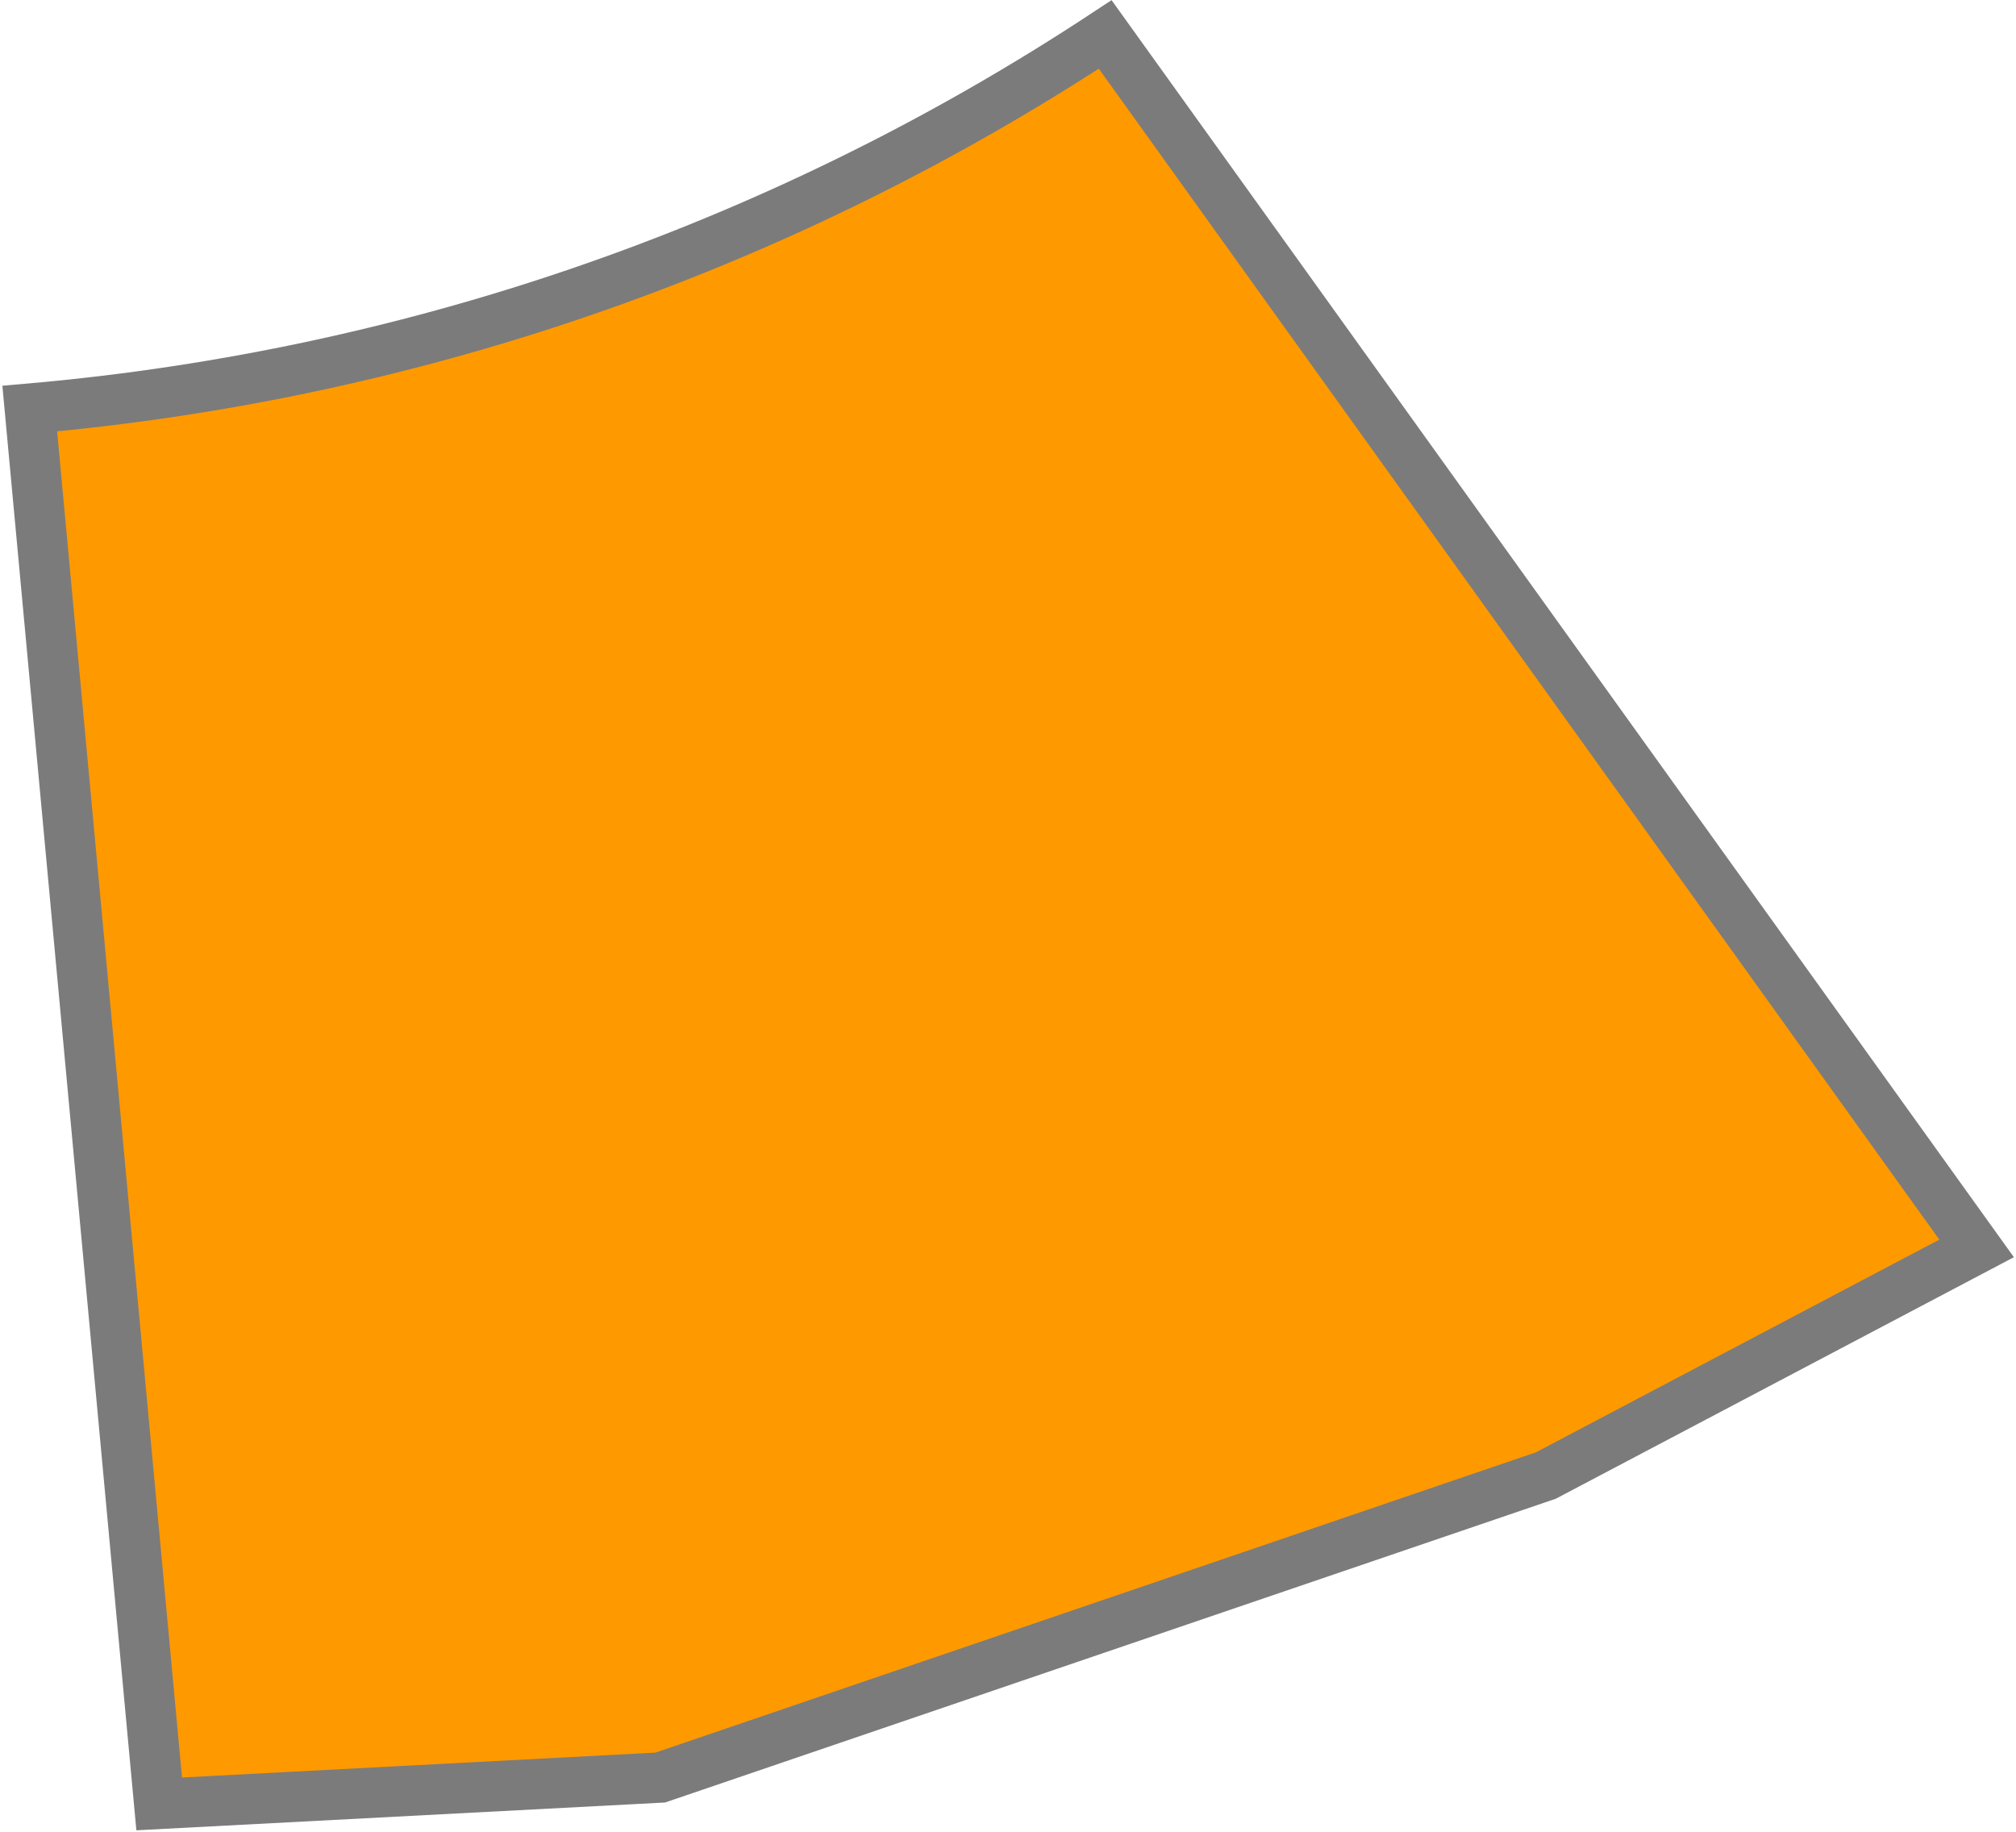
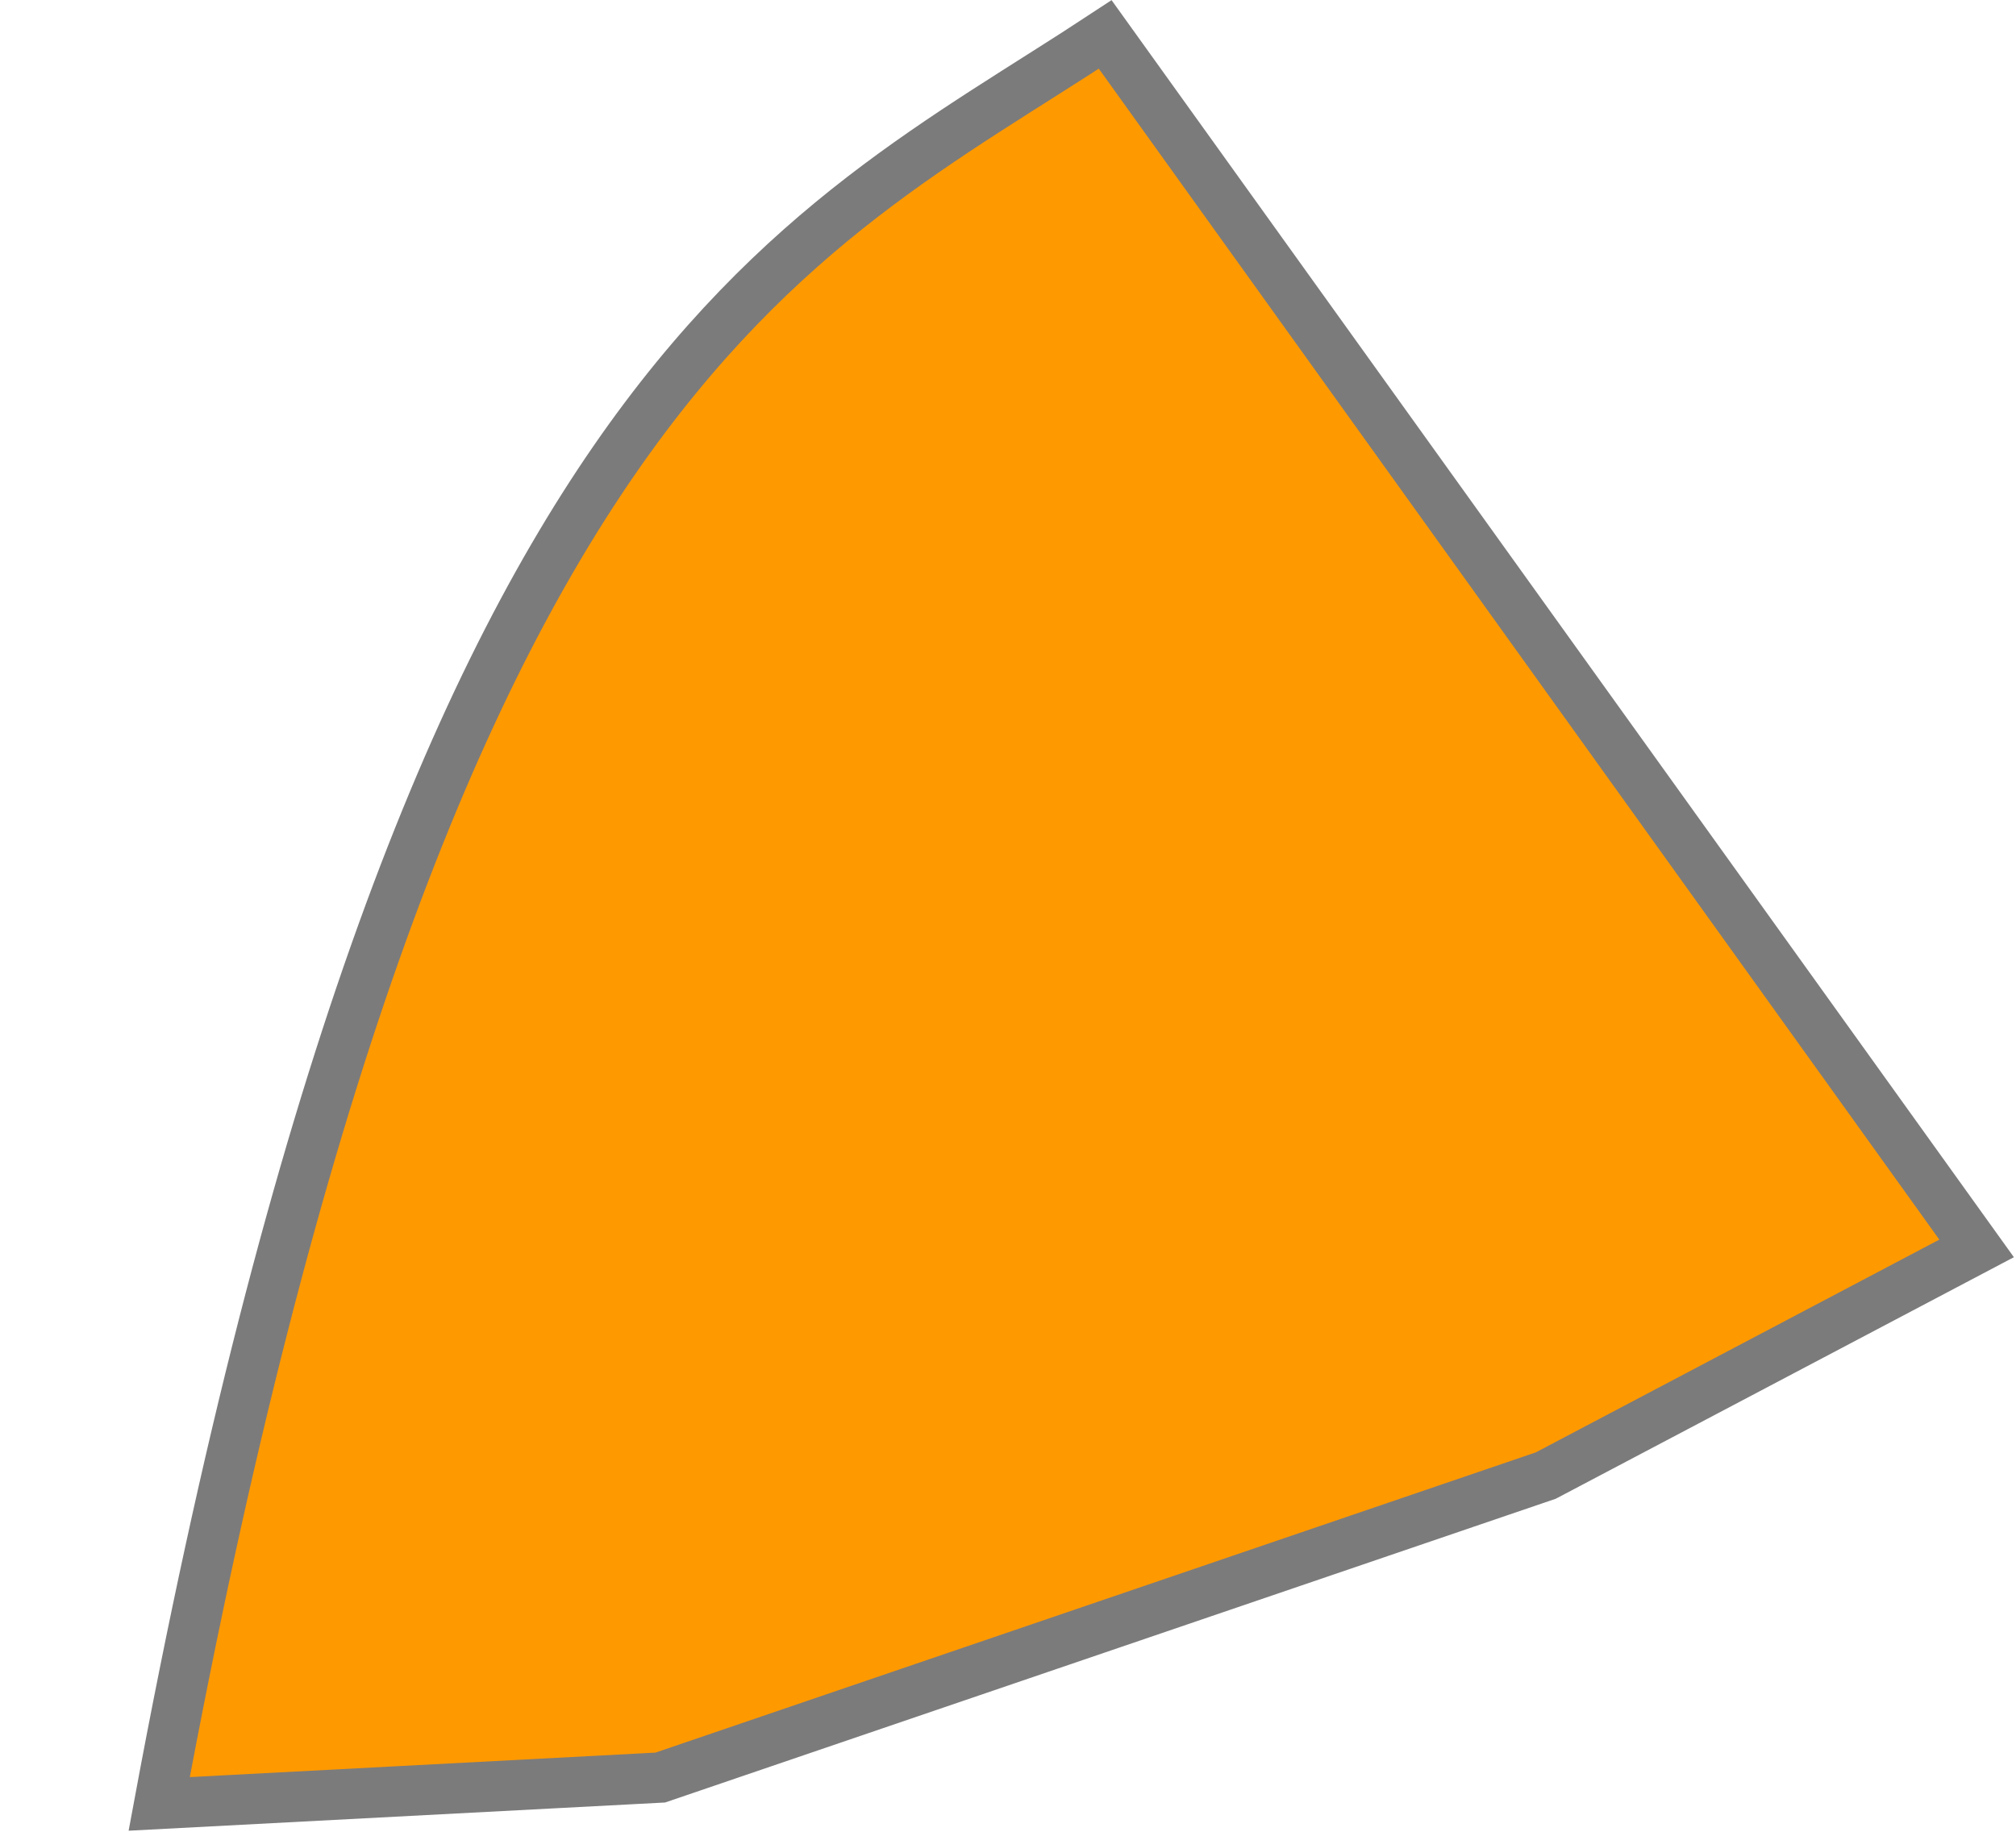
<svg xmlns="http://www.w3.org/2000/svg" width="757" height="688" viewBox="0 0 757 688" fill="none">
-   <path fill-rule="evenodd" clip-rule="evenodd" d="M415.002 12.935L742.209 468.81L580.437 554.111L247.919 667.518L59.776 677.412L11.176 153.444C159.463 140.455 297.156 90.554 415.002 12.935Z" fill="#FF9900" stroke="#7B7B7B" stroke-width="18.898" stroke-miterlimit="22.926" />
+   <path fill-rule="evenodd" clip-rule="evenodd" d="M415.002 12.935L742.209 468.81L580.437 554.111L247.919 667.518L59.776 677.412C159.463 140.455 297.156 90.554 415.002 12.935Z" fill="#FF9900" stroke="#7B7B7B" stroke-width="18.898" stroke-miterlimit="22.926" />
</svg>